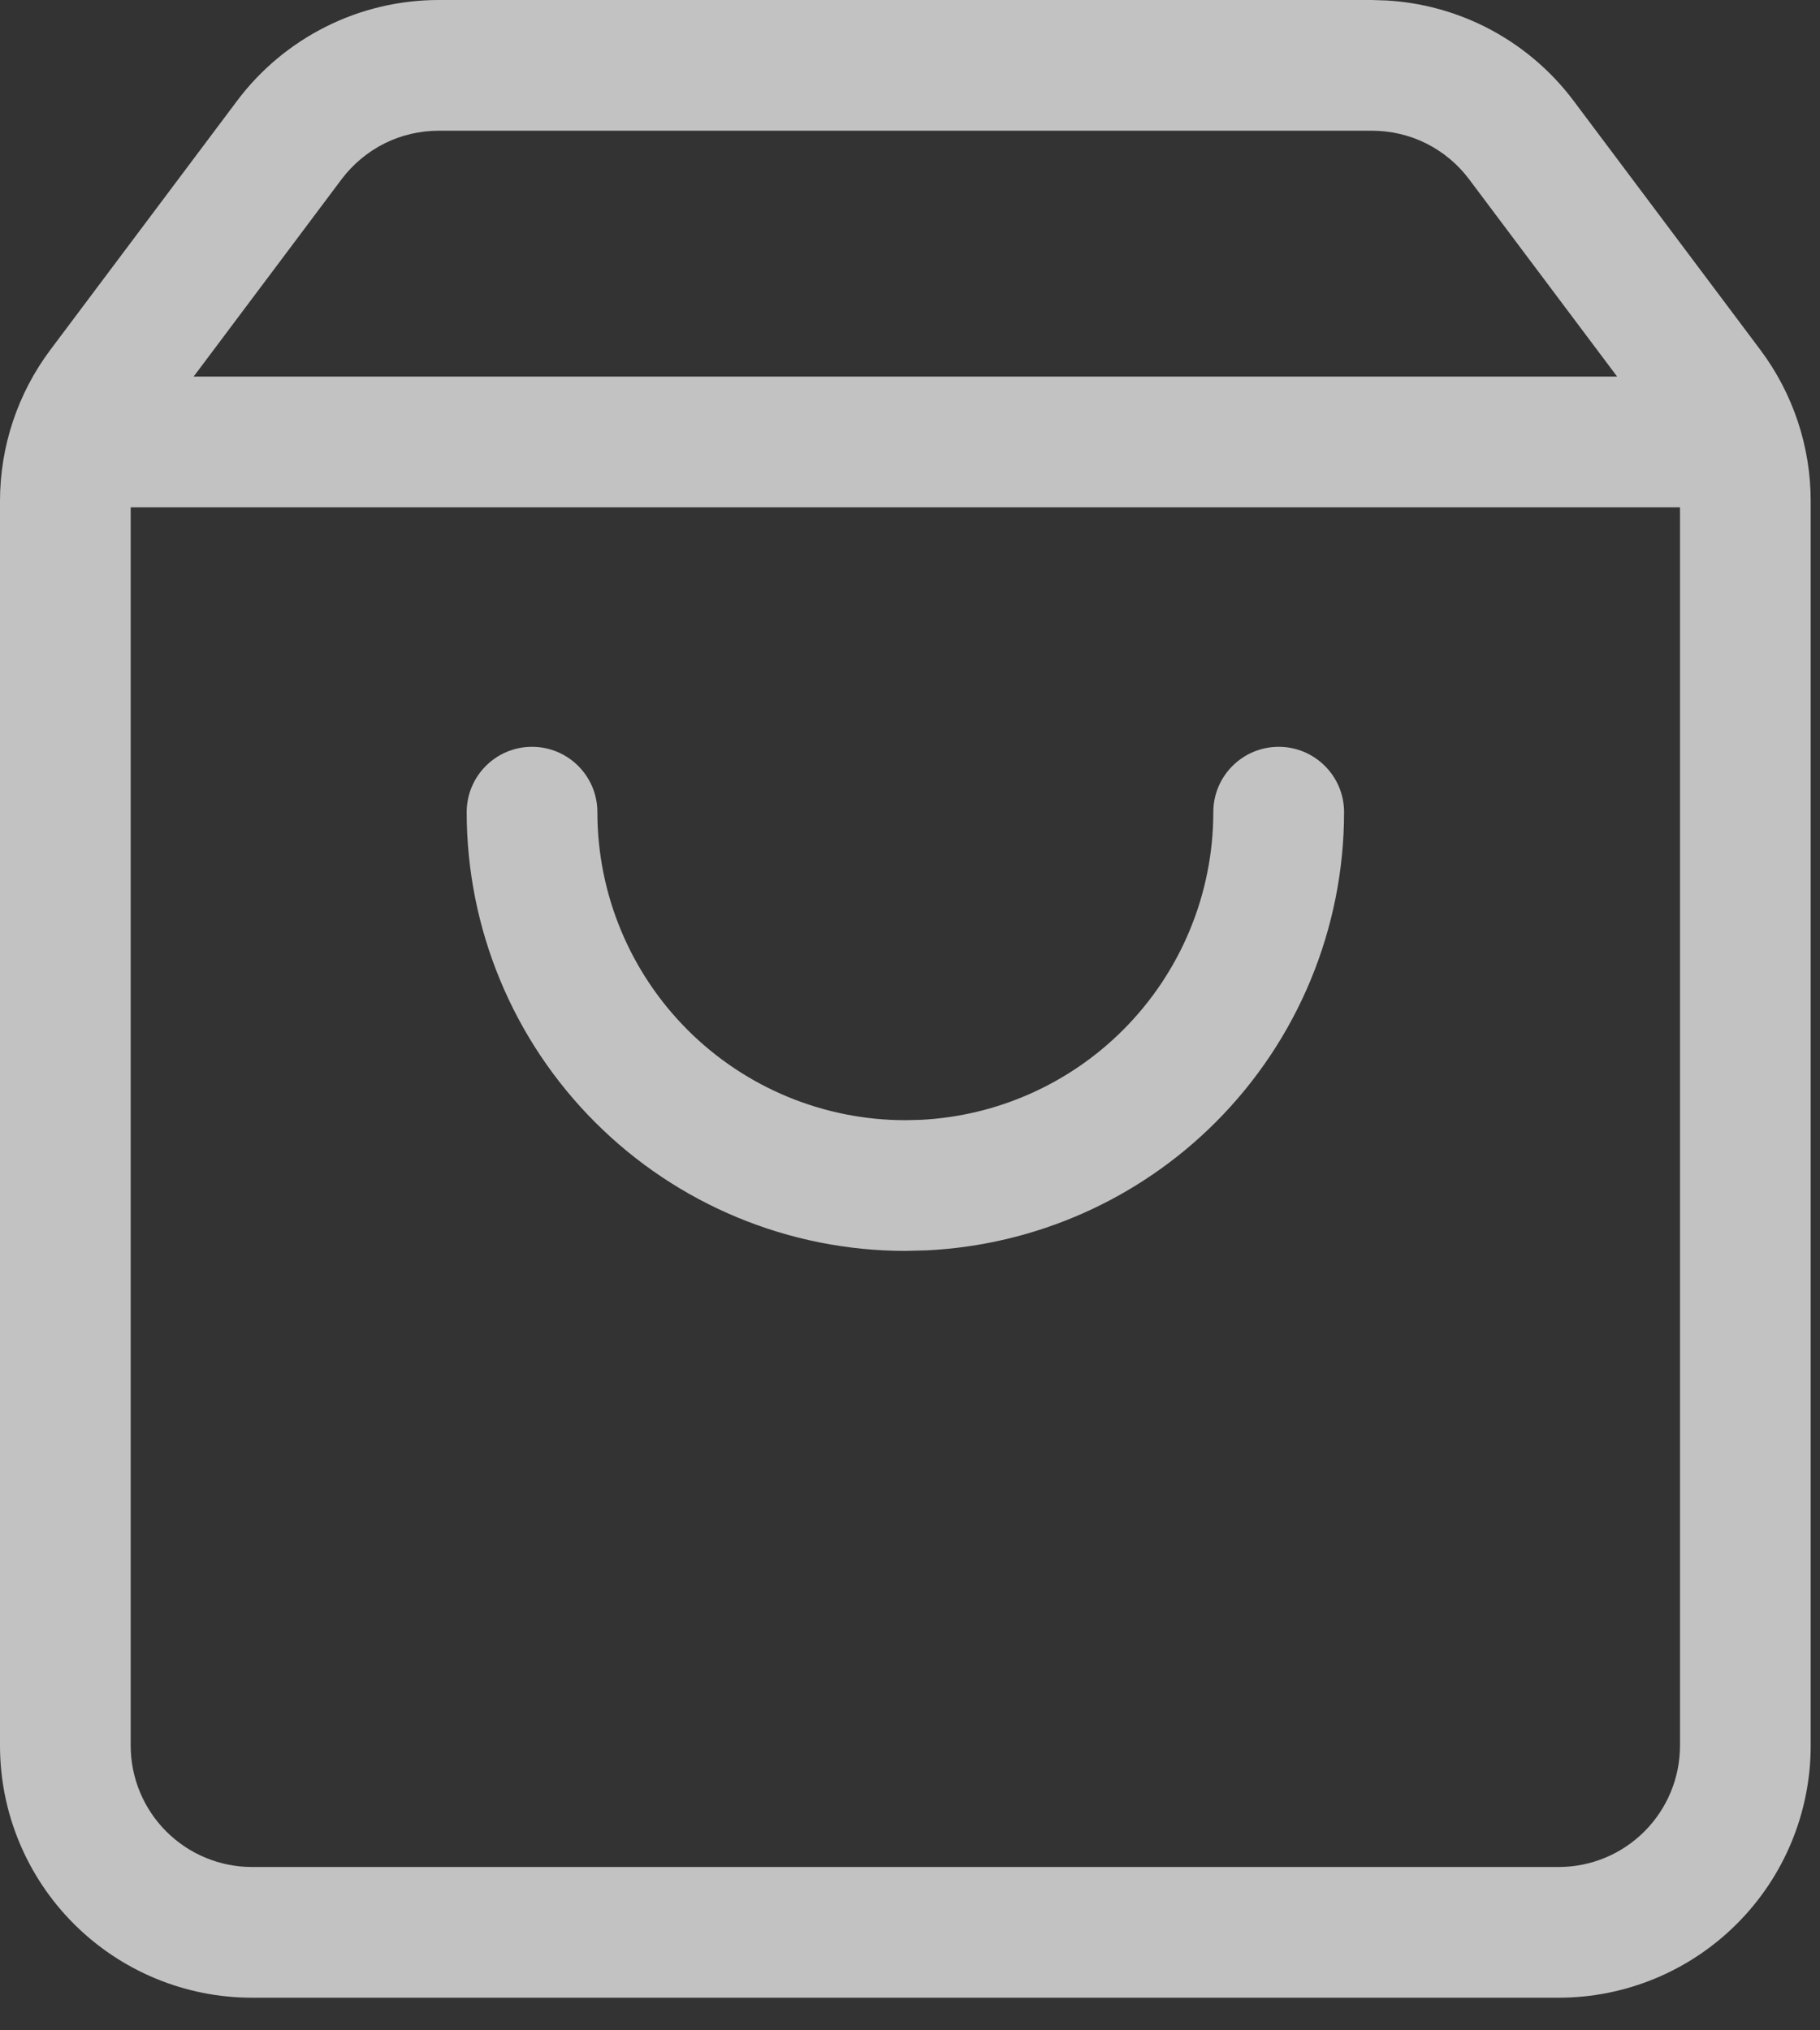
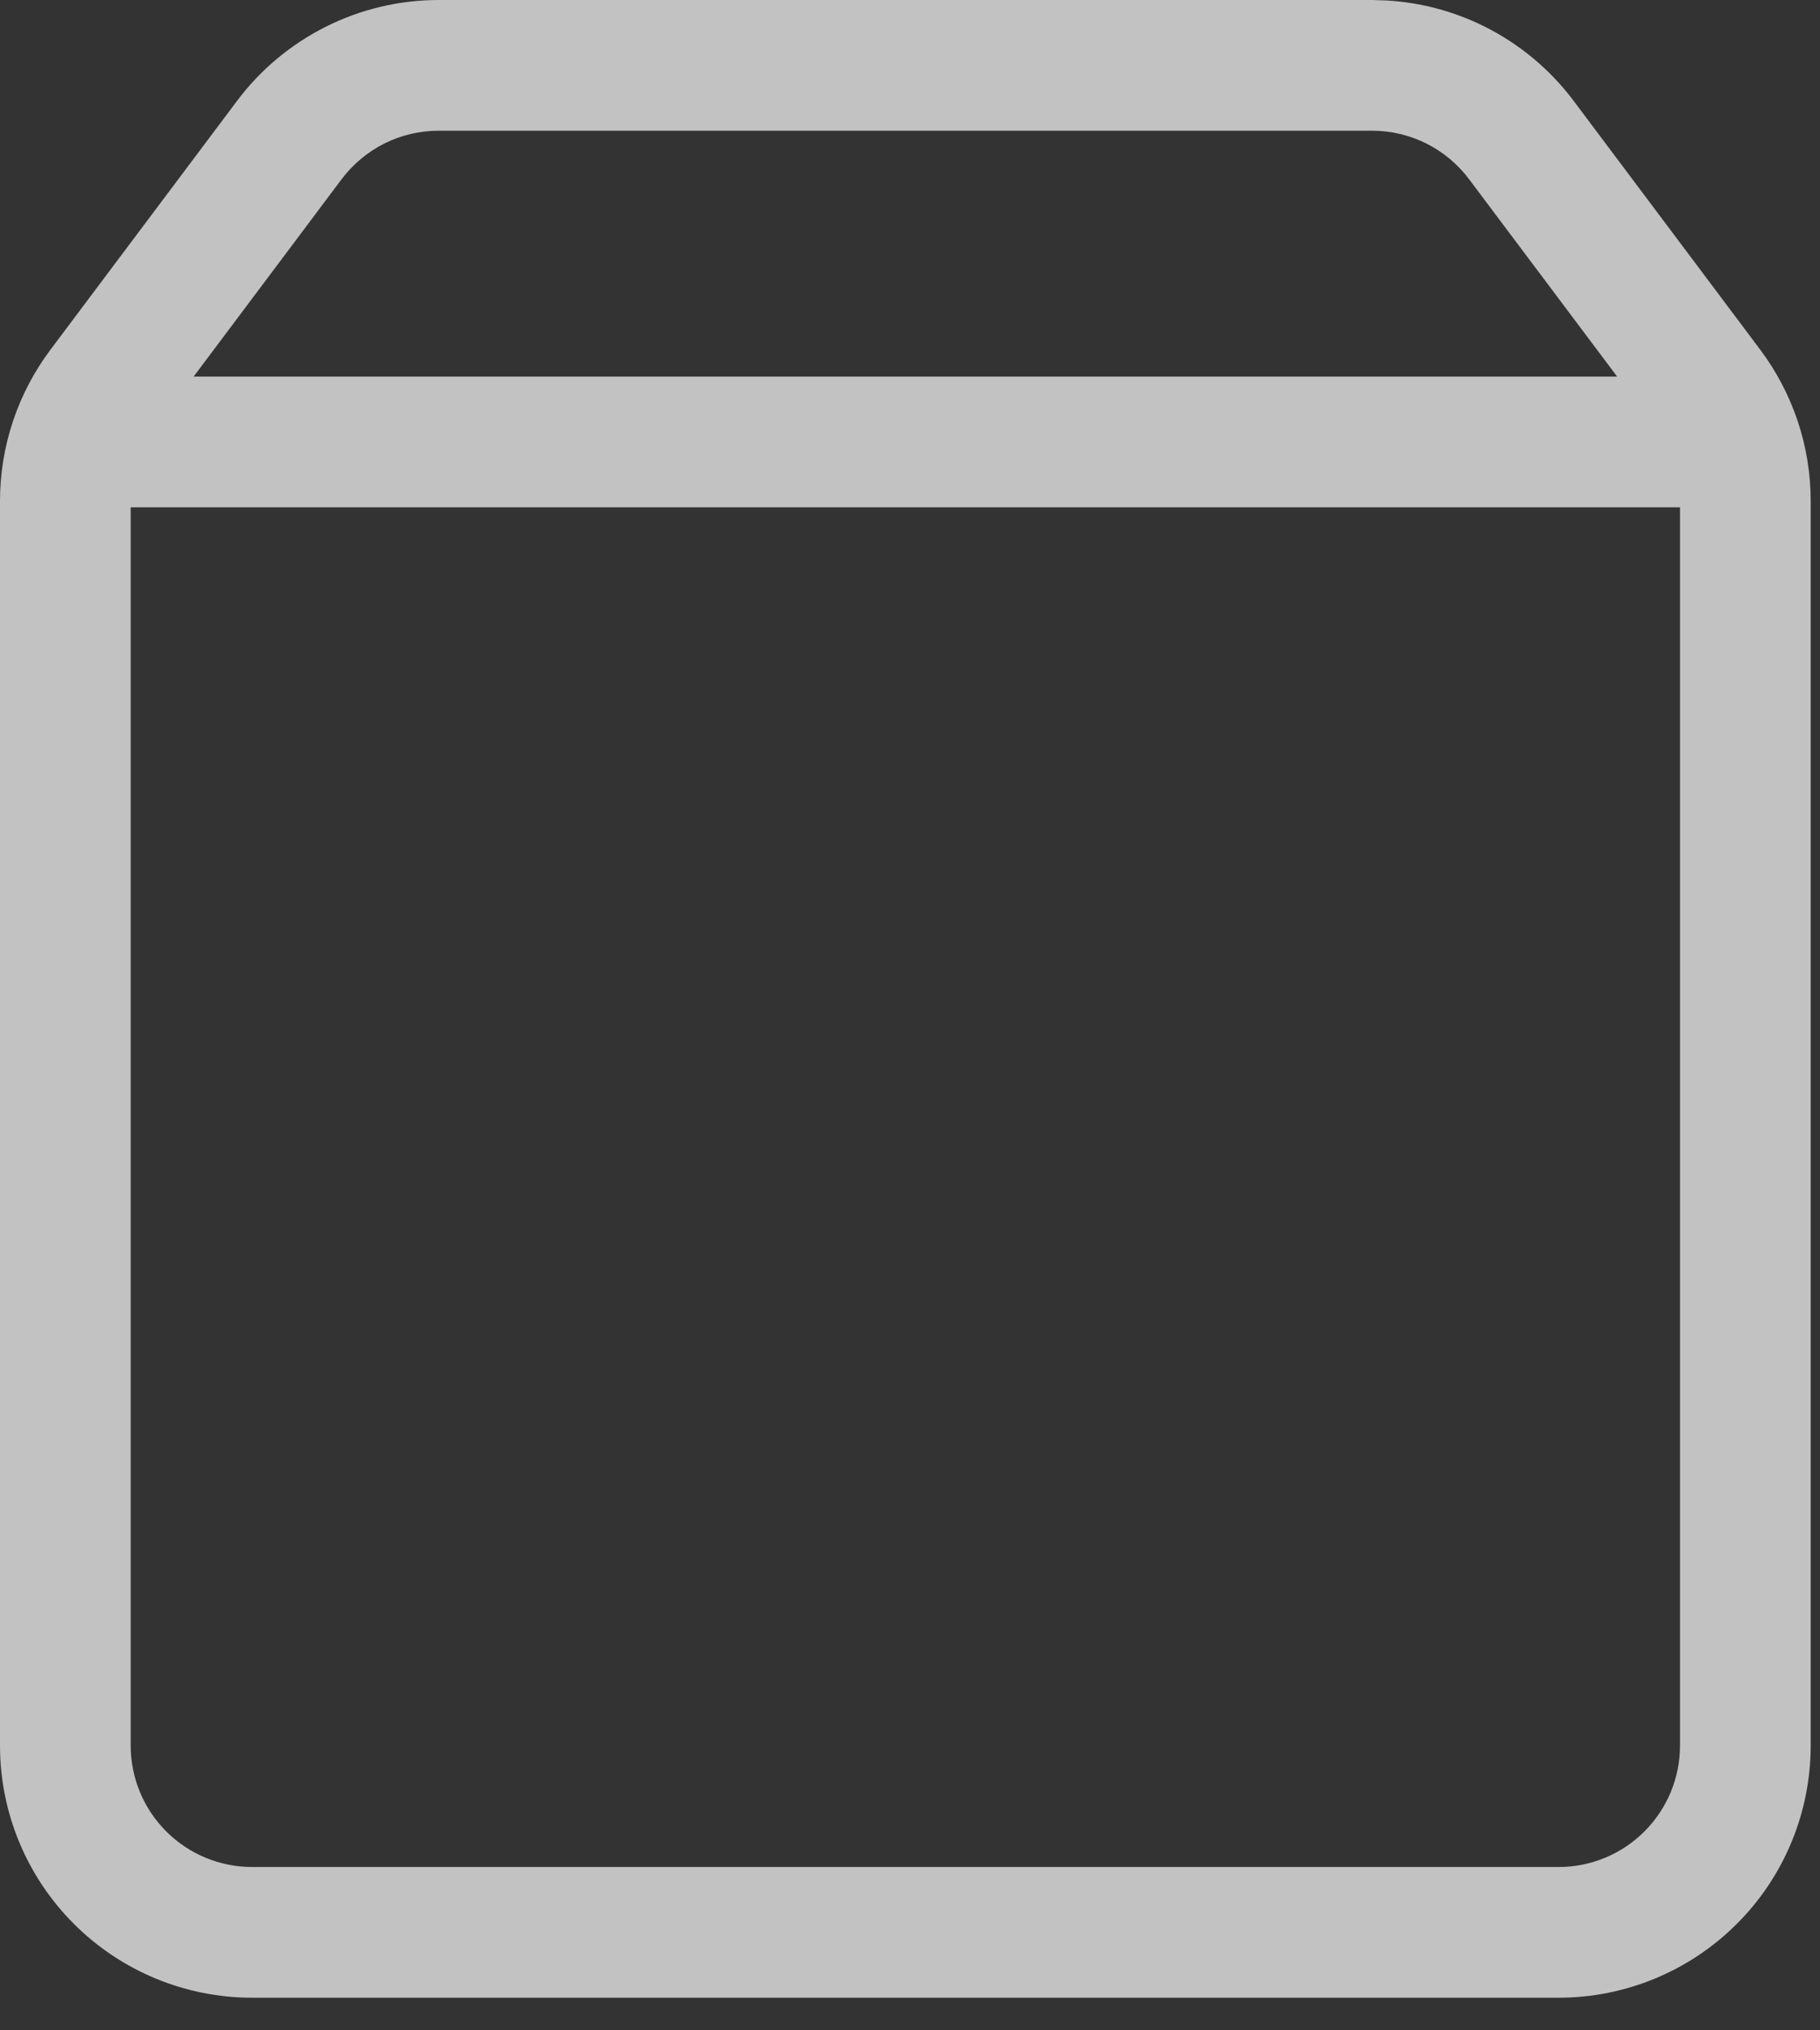
<svg xmlns="http://www.w3.org/2000/svg" fill="none" height="100%" overflow="visible" preserveAspectRatio="none" style="display: block;" viewBox="0 0 26 29" width="100%">
  <rect x="0" y="0" width="26" height="29" fill="#333333" stroke="none" />
  <g id="Vector">
-     <path d="M18.267 10.667C18.782 10.667 19.201 11.085 19.201 11.6C19.201 13.262 18.54 14.856 17.365 16.031C16.263 17.133 14.793 17.782 13.245 17.859L12.934 17.867C11.272 17.867 9.678 17.206 8.503 16.031C7.327 14.856 6.667 13.262 6.667 11.6C6.667 11.085 7.085 10.667 7.6 10.667C8.116 10.667 8.534 11.085 8.534 11.6C8.534 12.767 8.998 13.886 9.823 14.711C10.648 15.536 11.767 16 12.934 16L13.152 15.995C14.24 15.941 15.271 15.484 16.044 14.711C16.869 13.886 17.333 12.767 17.333 11.6C17.333 11.085 17.752 10.667 18.267 10.667Z" fill="white" fill-opacity="0.7" />
    <path clip-rule="evenodd" d="M19.81 0.007C20.296 0.035 20.773 0.162 21.21 0.38C21.709 0.63 22.145 0.993 22.48 1.44L25.147 4.996C25.614 5.619 25.867 6.377 25.867 7.156V24.934C25.867 25.888 25.488 26.804 24.812 27.479C24.137 28.154 23.222 28.534 22.267 28.534H3.6C2.645 28.534 1.73 28.154 1.055 27.479C0.38 26.804 0 25.888 0 24.934V7.156C2.19943e-06 6.377 0.253 5.619 0.72 4.996L3.387 1.44C3.722 0.993 4.158 0.63 4.658 0.38C5.157 0.13 5.708 0 6.267 0H19.6L19.81 0.007ZM1.867 7.246V24.934C1.867 25.393 2.05 25.834 2.375 26.159C2.7 26.484 3.141 26.667 3.6 26.667H22.267C22.727 26.667 23.167 26.484 23.492 26.159C23.817 25.834 24 25.393 24 24.934V7.246H1.867ZM6.267 1.867C5.998 1.867 5.733 1.929 5.492 2.049C5.252 2.17 5.042 2.345 4.88 2.56L2.766 5.379H23.102L20.987 2.56C20.826 2.345 20.616 2.17 20.375 2.049C20.134 1.929 19.869 1.867 19.6 1.867H6.267Z" fill="white" fill-opacity="0.7" fill-rule="evenodd" />
  </g>
</svg>